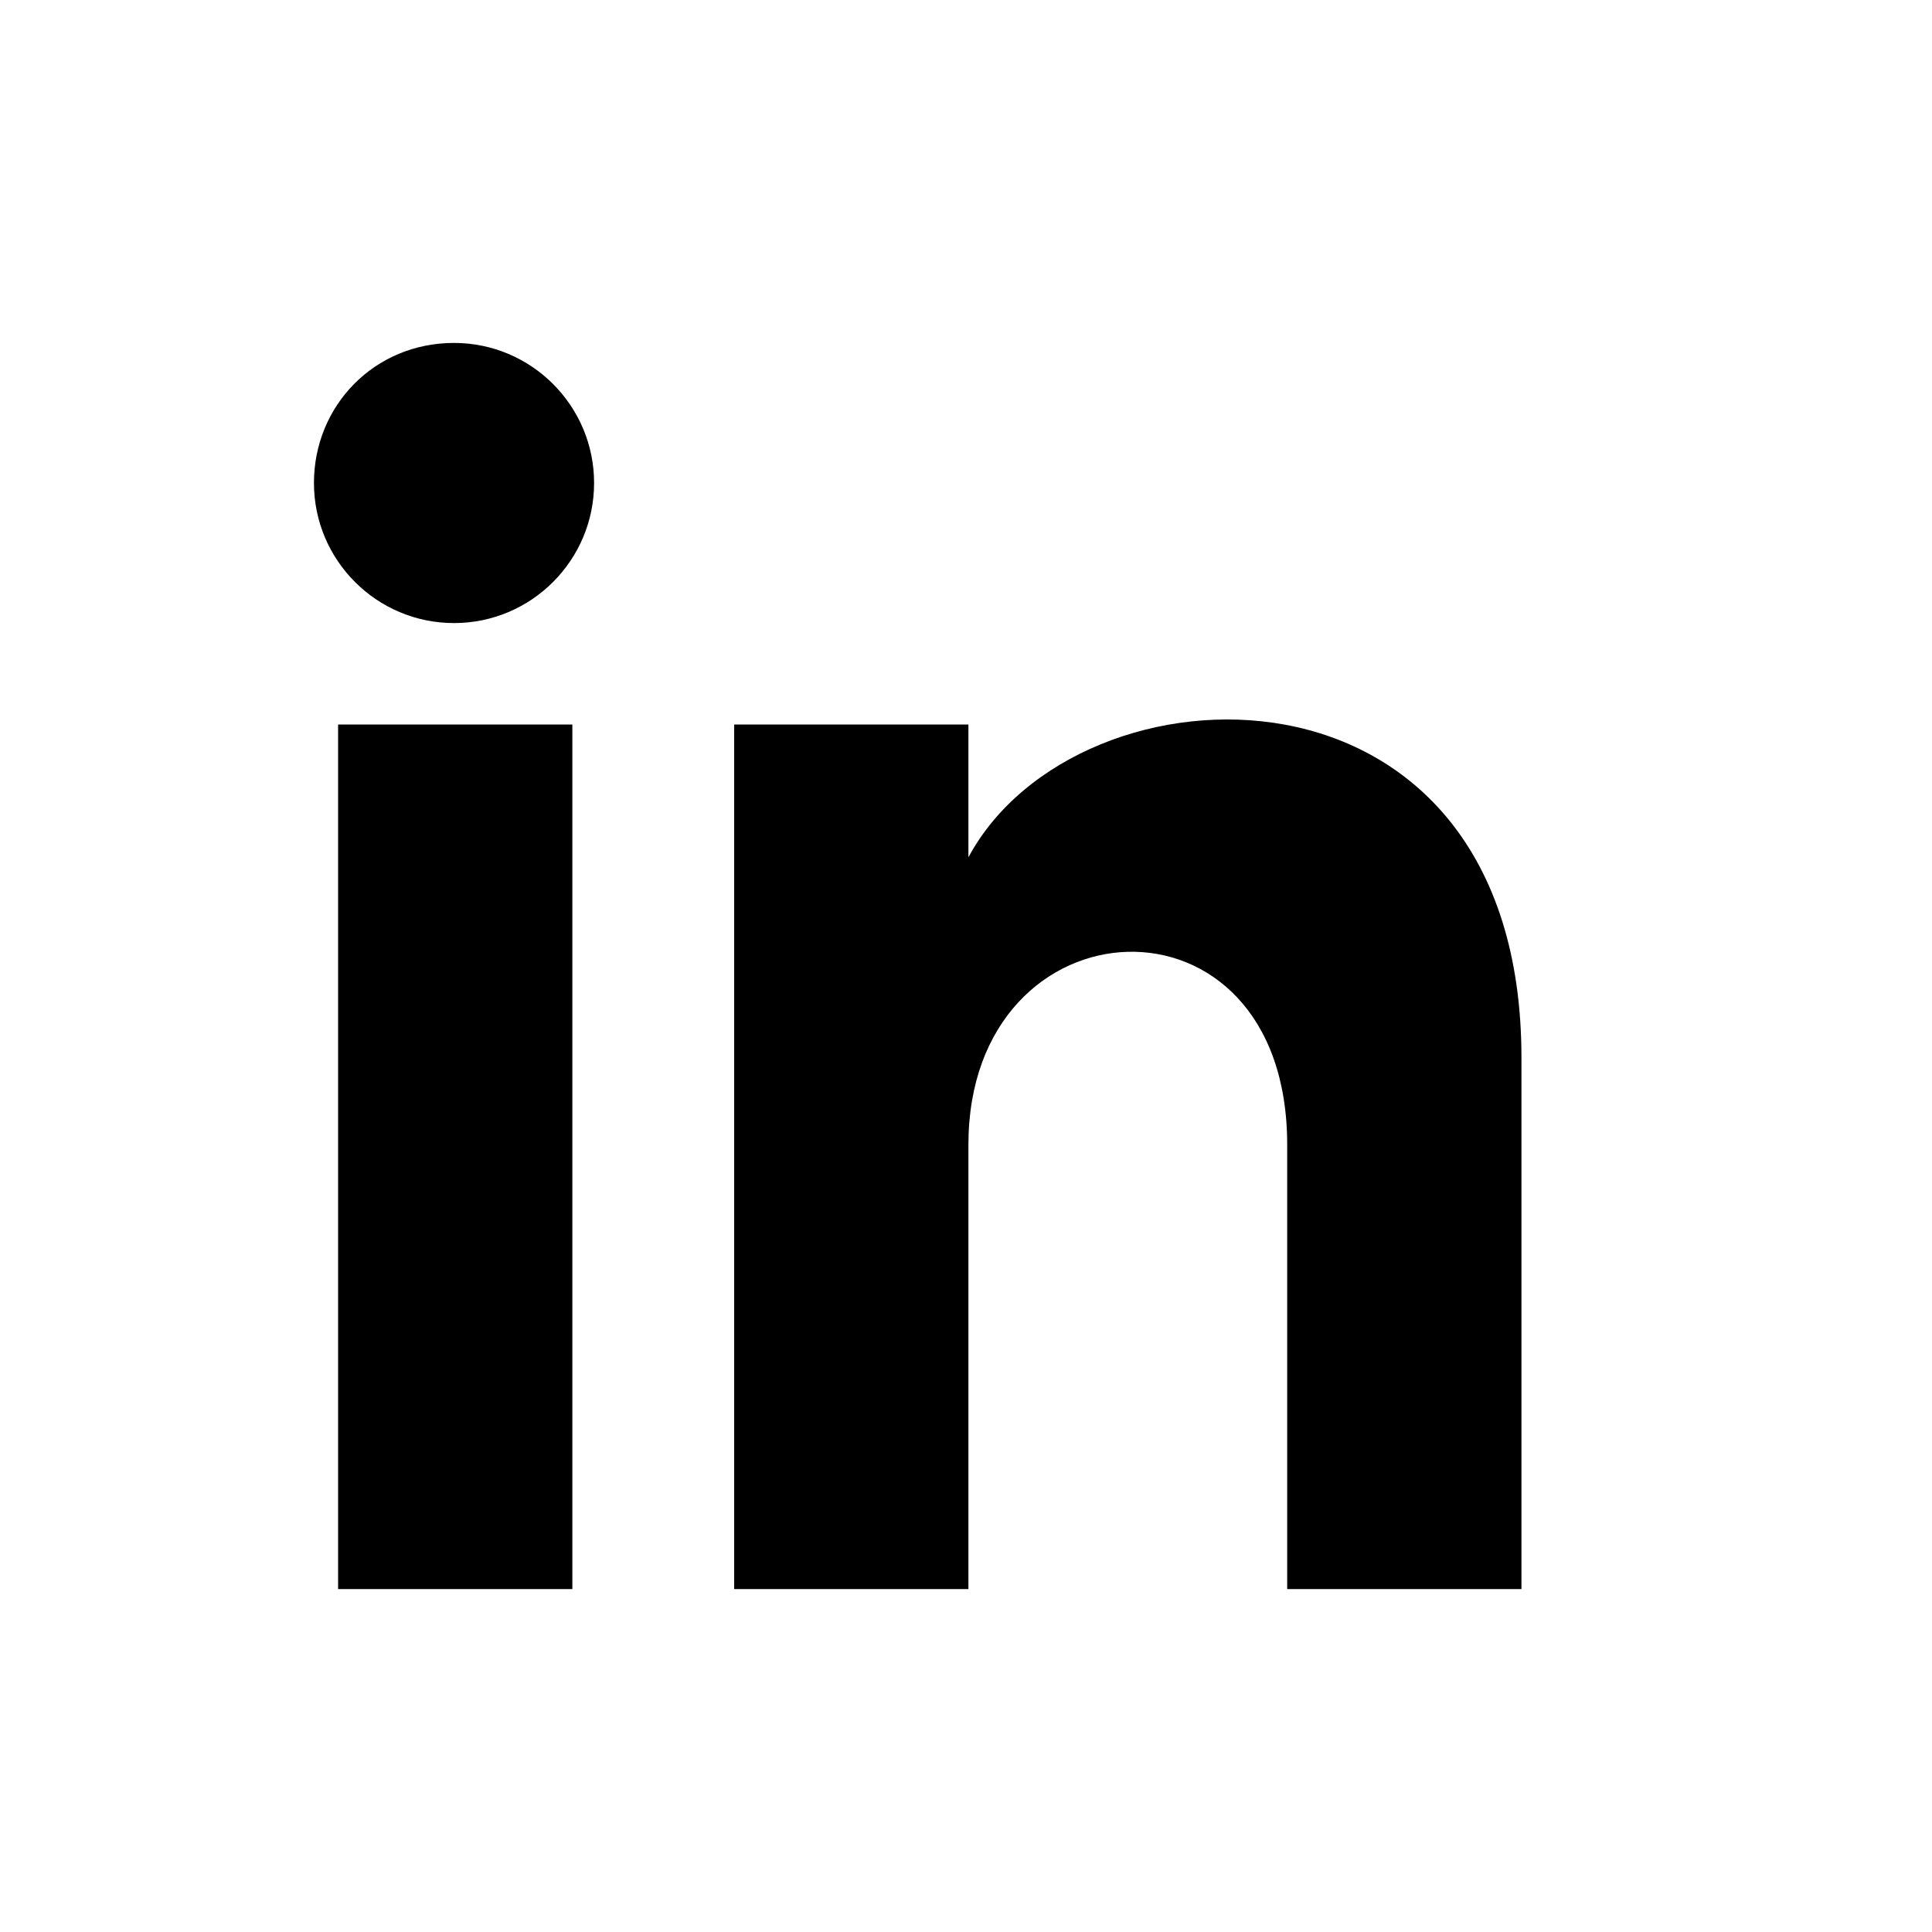
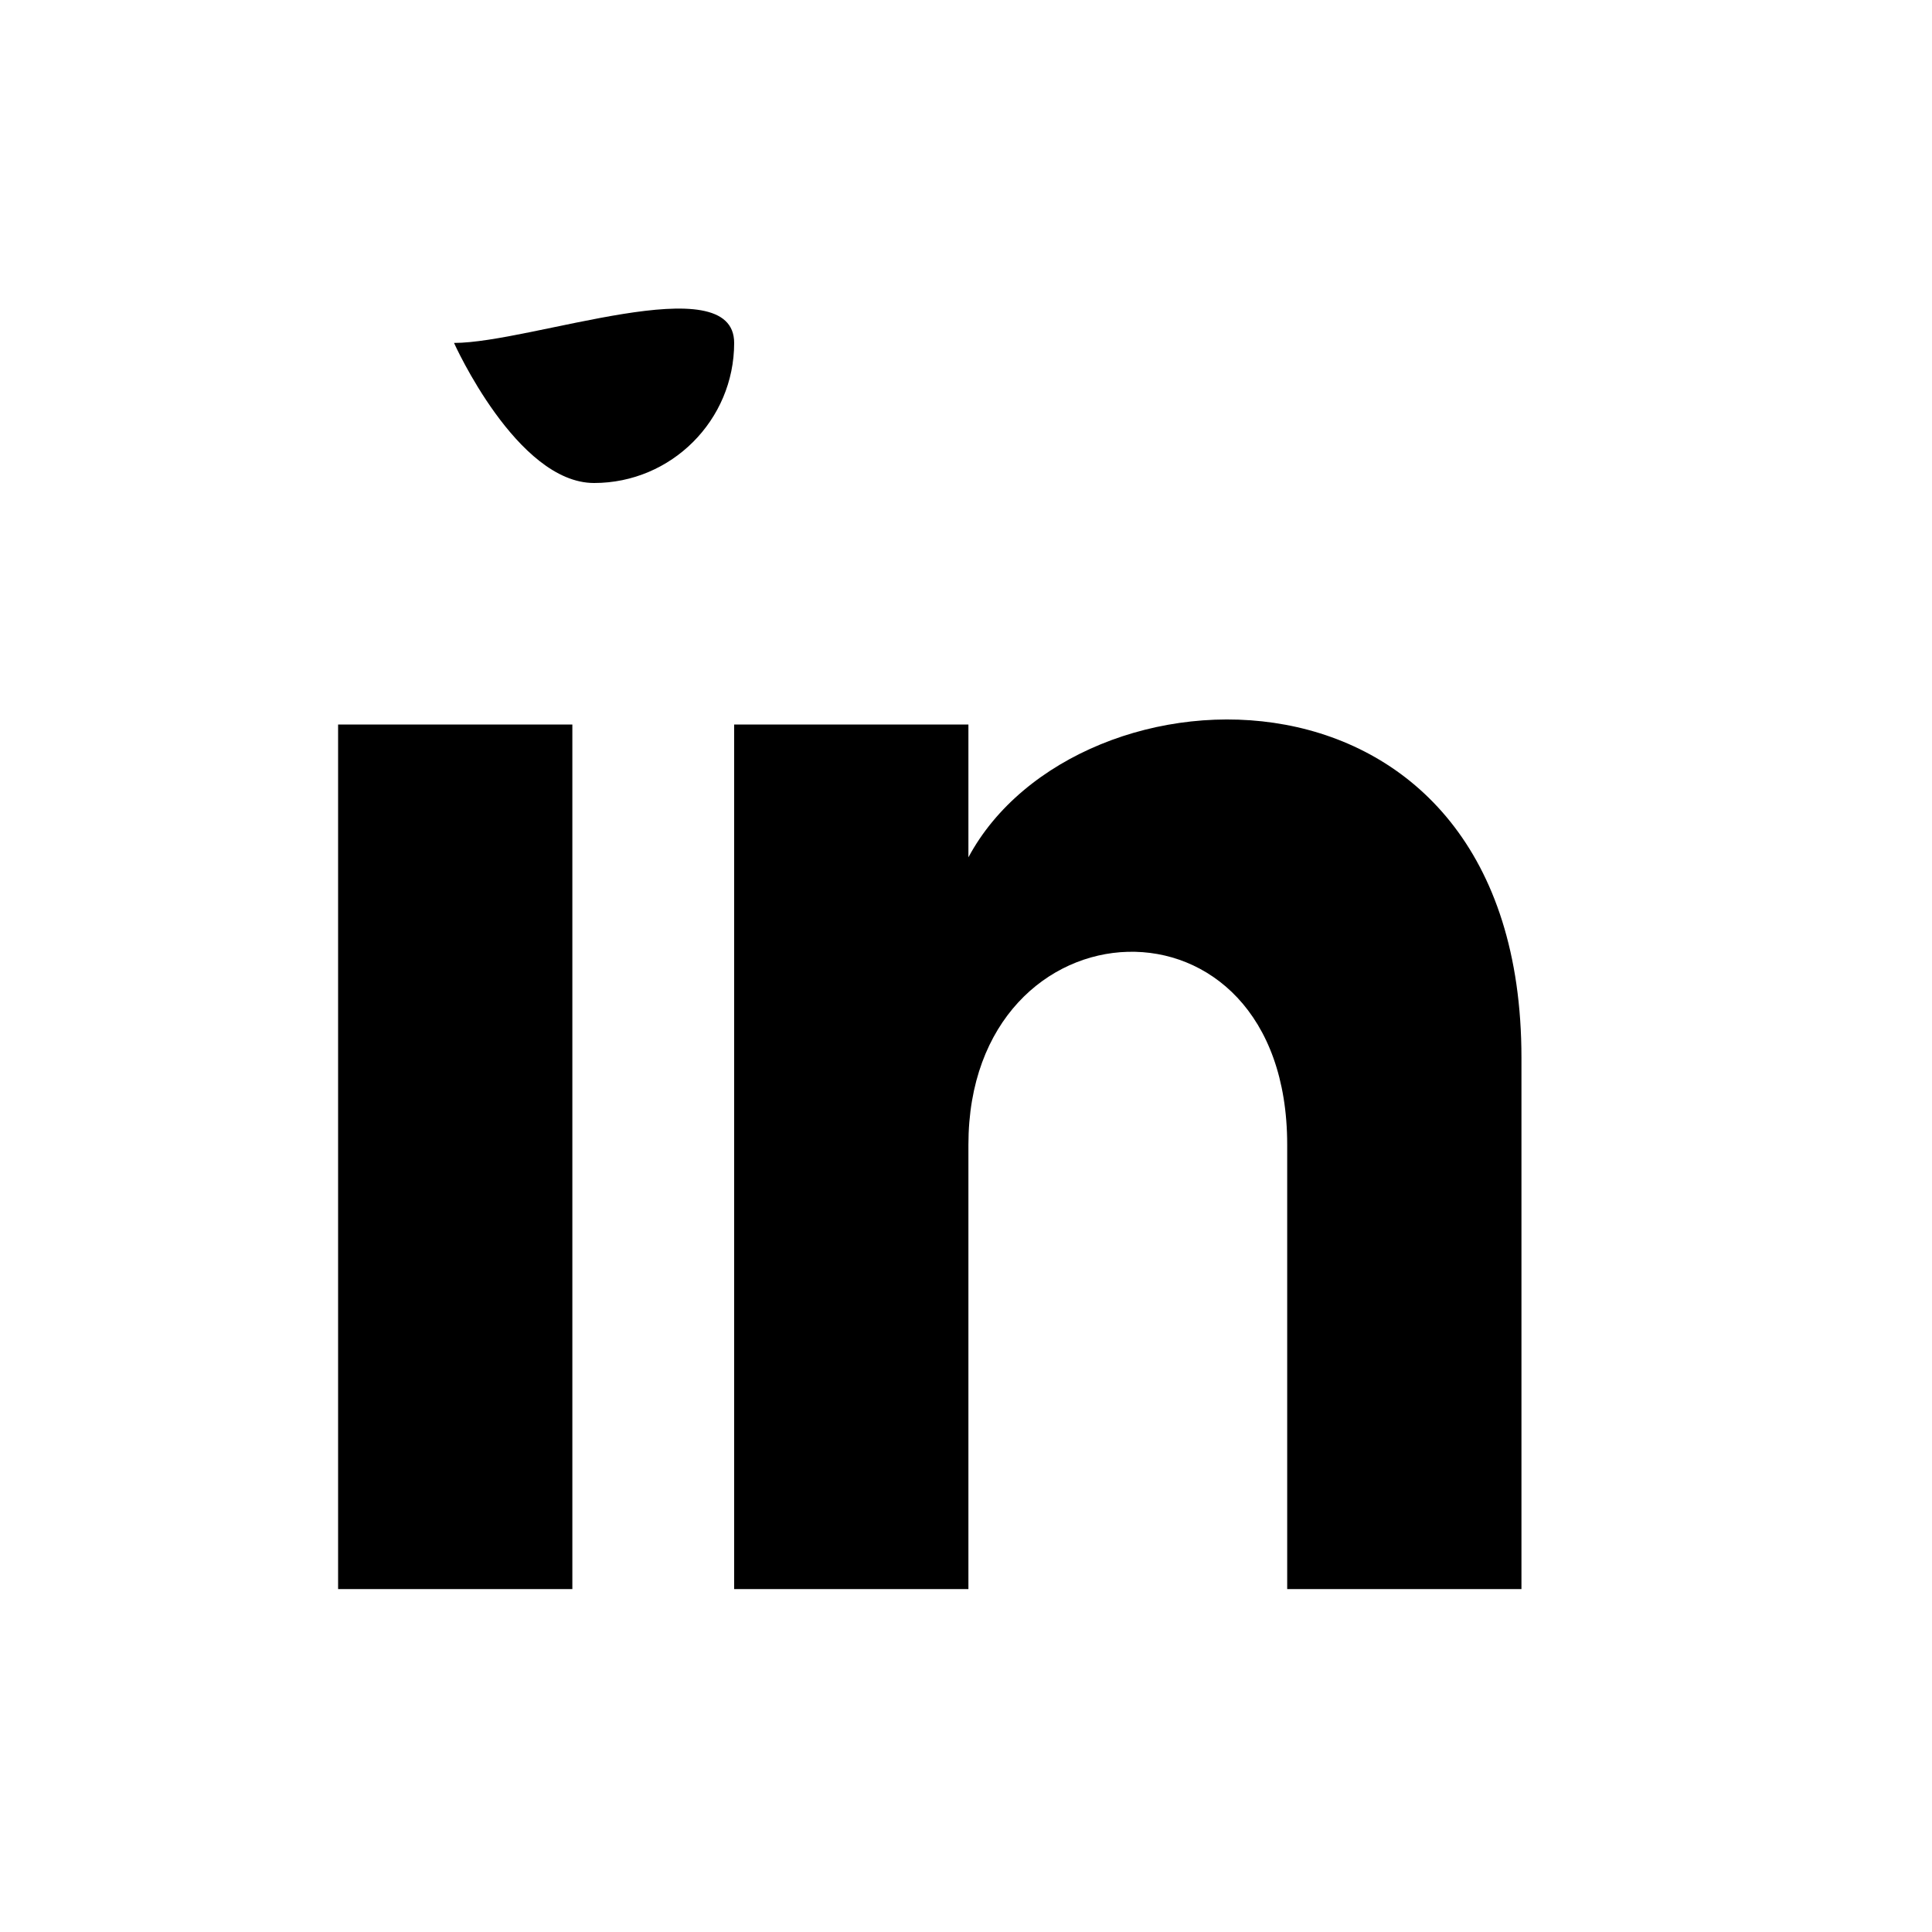
<svg xmlns="http://www.w3.org/2000/svg" version="1.1" id="Layer_1" x="0px" y="0px" viewBox="0 0 80 80" style="enable-background:new 0 0 80 80;" xml:space="preserve">
  <style type="text/css">
	.st0{fill:none;}
</style>
-   <rect x="-360" y="-360" class="st0" width="800" height="800" />
  <g>
-     <path d="M14,65.8h9.7V30H14V65.8z M18.8,14.2c-3.3,0-5.8,2.6-5.8,5.8s2.6,5.8,5.8,5.8s5.8-2.6,5.8-5.8S22,14.2,18.8,14.2z    M40.1,35.5V30h-9.7v35.8h9.7V47.4c0-10.3,13.2-11,13.2,0v18.4H63v-22C63,26.5,44.6,27.1,40.1,35.5z" />
+     <path d="M14,65.8h9.7V30H14V65.8z M18.8,14.2s2.6,5.8,5.8,5.8s5.8-2.6,5.8-5.8S22,14.2,18.8,14.2z    M40.1,35.5V30h-9.7v35.8h9.7V47.4c0-10.3,13.2-11,13.2,0v18.4H63v-22C63,26.5,44.6,27.1,40.1,35.5z" />
  </g>
</svg>